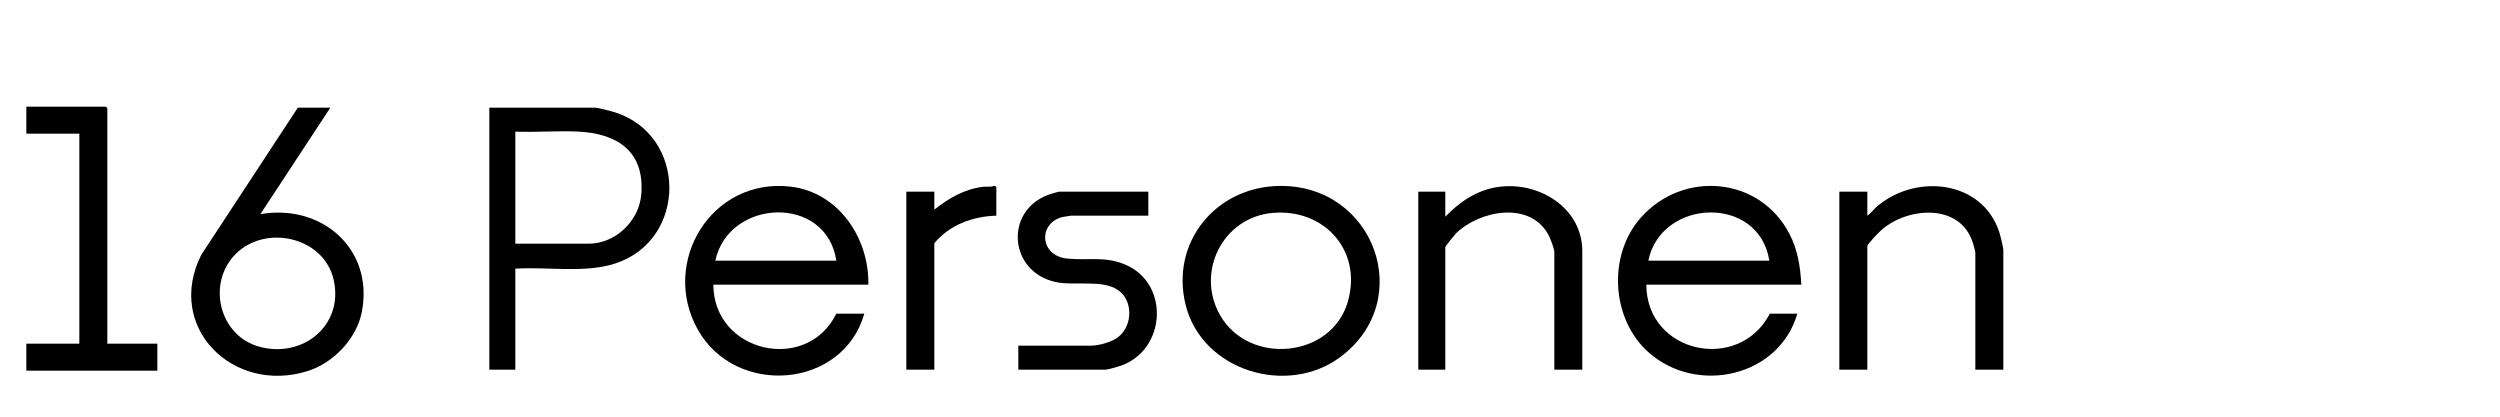
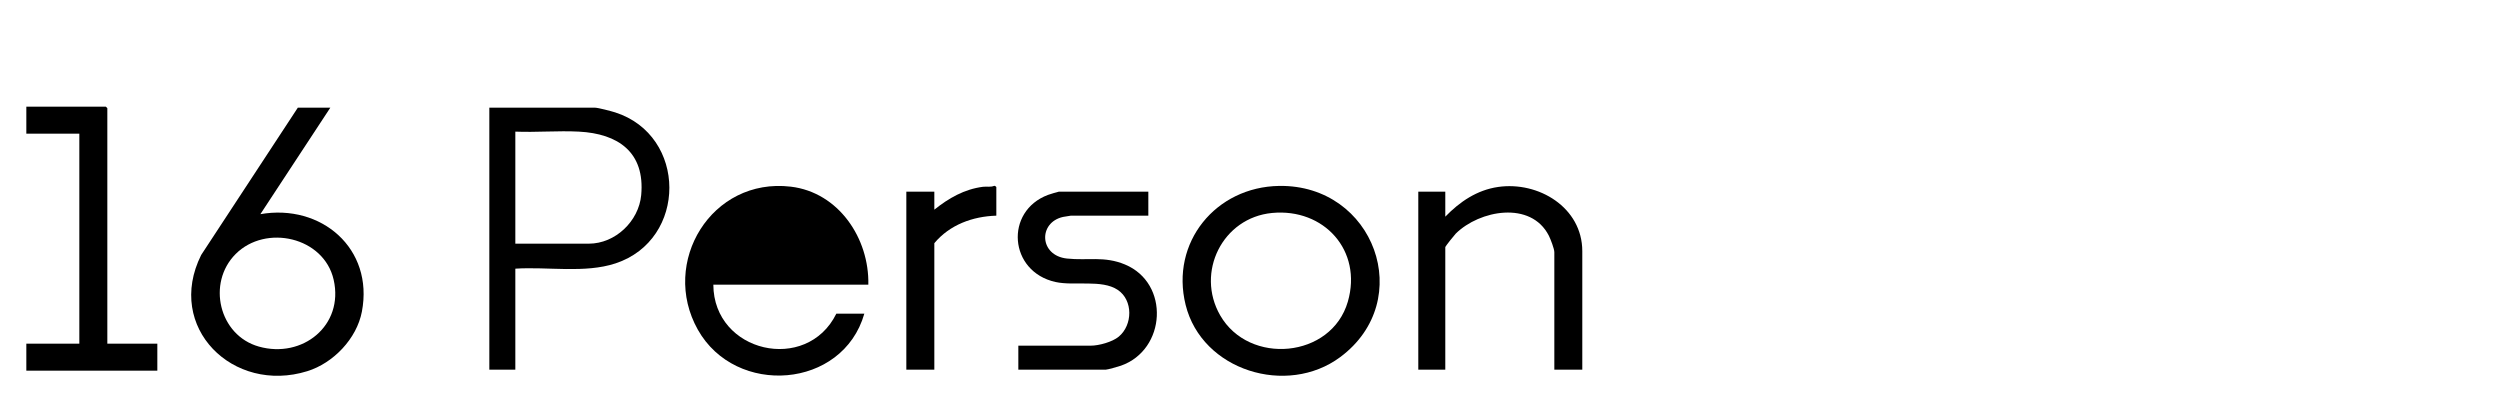
<svg xmlns="http://www.w3.org/2000/svg" id="Ebene_1" viewBox="0 0 600 100">
  <defs>.cls-1{fill:#242423;}.cls-2{fill:#2a2a28;}</defs>
  <path class="cls-1" d="M123.68,64.48v24.24h-6.24V25.84h25.32c.8,0,3.94.84,4.87,1.13,17.31,5.54,17.37,30.54.1,36.24-7.38,2.44-16.35.76-24.05,1.27ZM123.68,58.48h17.64c6.36,0,11.99-5.39,12.57-11.67.94-10.27-5.53-14.74-14.96-15.22-5-.26-10.23.21-15.25,0v26.88Z" />
  <path class="cls-1" d="M79.28,25.84l-16.79,25.56c14.56-2.56,27.27,8.21,24.36,23.41-1.24,6.48-6.85,12.33-13.09,14.27-17.81,5.54-34.15-10.51-25.48-27.88l23.2-35.36h7.8ZM56.56,60.96c-6.95,6.95-4.02,19.53,5.57,22.22,10.45,2.94,20.44-5.04,17.95-16.03-2.33-10.29-16.3-13.41-23.52-6.19Z" />
-   <path class="cls-1" d="M208.4,68.32h-37.2c.06,16.32,22.42,21.4,29.52,6.96h6.72c-5.17,18.1-30.88,20-39.96,3.84s3.27-36.59,22.32-34.32c11.49,1.37,18.85,12.43,18.6,23.52ZM200.72,62.56c-2.41-15.99-25.88-14.9-29.04,0h29.04Z" />
-   <path class="cls-1" d="M432.32,68.32h-37.2c.04,16.53,22.22,21.22,29.64,6.96h6.6c-4.41,15.19-24.06,19.53-35.63,9.35-9.06-7.97-9.94-23.37-1.93-32.4,10.13-11.42,28.51-9.9,35.68,3.92,1.99,3.84,2.6,7.88,2.84,12.16ZM424.64,62.56c-2.49-15.89-25.99-14.96-29.04,0h29.04Z" />
+   <path class="cls-1" d="M208.4,68.32h-37.2c.06,16.32,22.42,21.4,29.52,6.96h6.72c-5.17,18.1-30.88,20-39.96,3.84s3.27-36.59,22.32-34.32c11.49,1.37,18.85,12.43,18.6,23.52ZM200.72,62.56h29.04Z" />
  <path class="cls-1" d="M307,44.62c22.82-.34,33,27.44,14.66,41.08-12.78,9.5-33.19,3.26-37.11-12.53-3.72-15,7.25-28.32,22.45-28.55ZM305.31,51.11c-11.89,1.13-18.4,14.24-12.47,24.57,6.93,12.08,26.71,10.31,30.64-3.28,3.55-12.28-5.74-22.47-18.17-21.29Z" />
-   <path class="cls-1" d="M480.8,88.72h-6.72v-28.2c0-.19-.44-1.74-.55-2.09-2.89-9.61-15.27-8.85-21.77-3.43-.6.5-3.6,3.55-3.6,4.08v29.64h-6.72v-42.72h6.72v5.76c.96-.65,1.64-1.66,2.53-2.39,9.81-8.1,26.24-5.82,29.51,7.67.16.64.6,2.49.6,3v28.68Z" />
  <path class="cls-1" d="M379.76,88.72h-6.72v-28.2c0-.79-.91-3.16-1.32-3.96-4.3-8.44-16.63-6.13-22.34-.49-.34.34-2.51,3.05-2.51,3.25v29.4h-6.48v-42.72h6.48v6c3.47-3.58,7.61-6.4,12.67-7.13,9.68-1.41,20.21,4.92,20.21,15.41v28.44Z" />
  <path class="cls-2" d="M25.76,82.48h12v6.48H6.32v-6.48h12.72v-50.4H6.32v-6.48h19.08s.36.33.36.36v56.52Z" />
  <path class="cls-1" d="M275.6,46v5.76h-18.6c-.13,0-1.62.24-1.86.3-5.99,1.33-5.76,9.27.93,9.99,4.93.53,8.95-.65,13.93,1.43,10.8,4.5,9.89,20.48-.99,24.29-.56.2-3.21.95-3.61.95h-21v-5.76h17.4c1.93,0,5.18-.89,6.71-2.17,3.34-2.78,3.48-8.74-.27-11.23-3.82-2.54-10.41-.88-14.92-1.88-11.2-2.48-12.27-16.99-1.78-20.91.34-.13,2.43-.77,2.59-.77h21.48Z" />
  <path class="cls-1" d="M239.12,51.76c-5.68.17-11.18,2.18-14.88,6.6v30.36h-6.72v-42.72h6.72v4.32c3.44-2.76,7.2-4.92,11.67-5.49.89-.11,1.81.13,2.67-.22.19-.09.54.23.54.31v6.84Z" />
</svg>